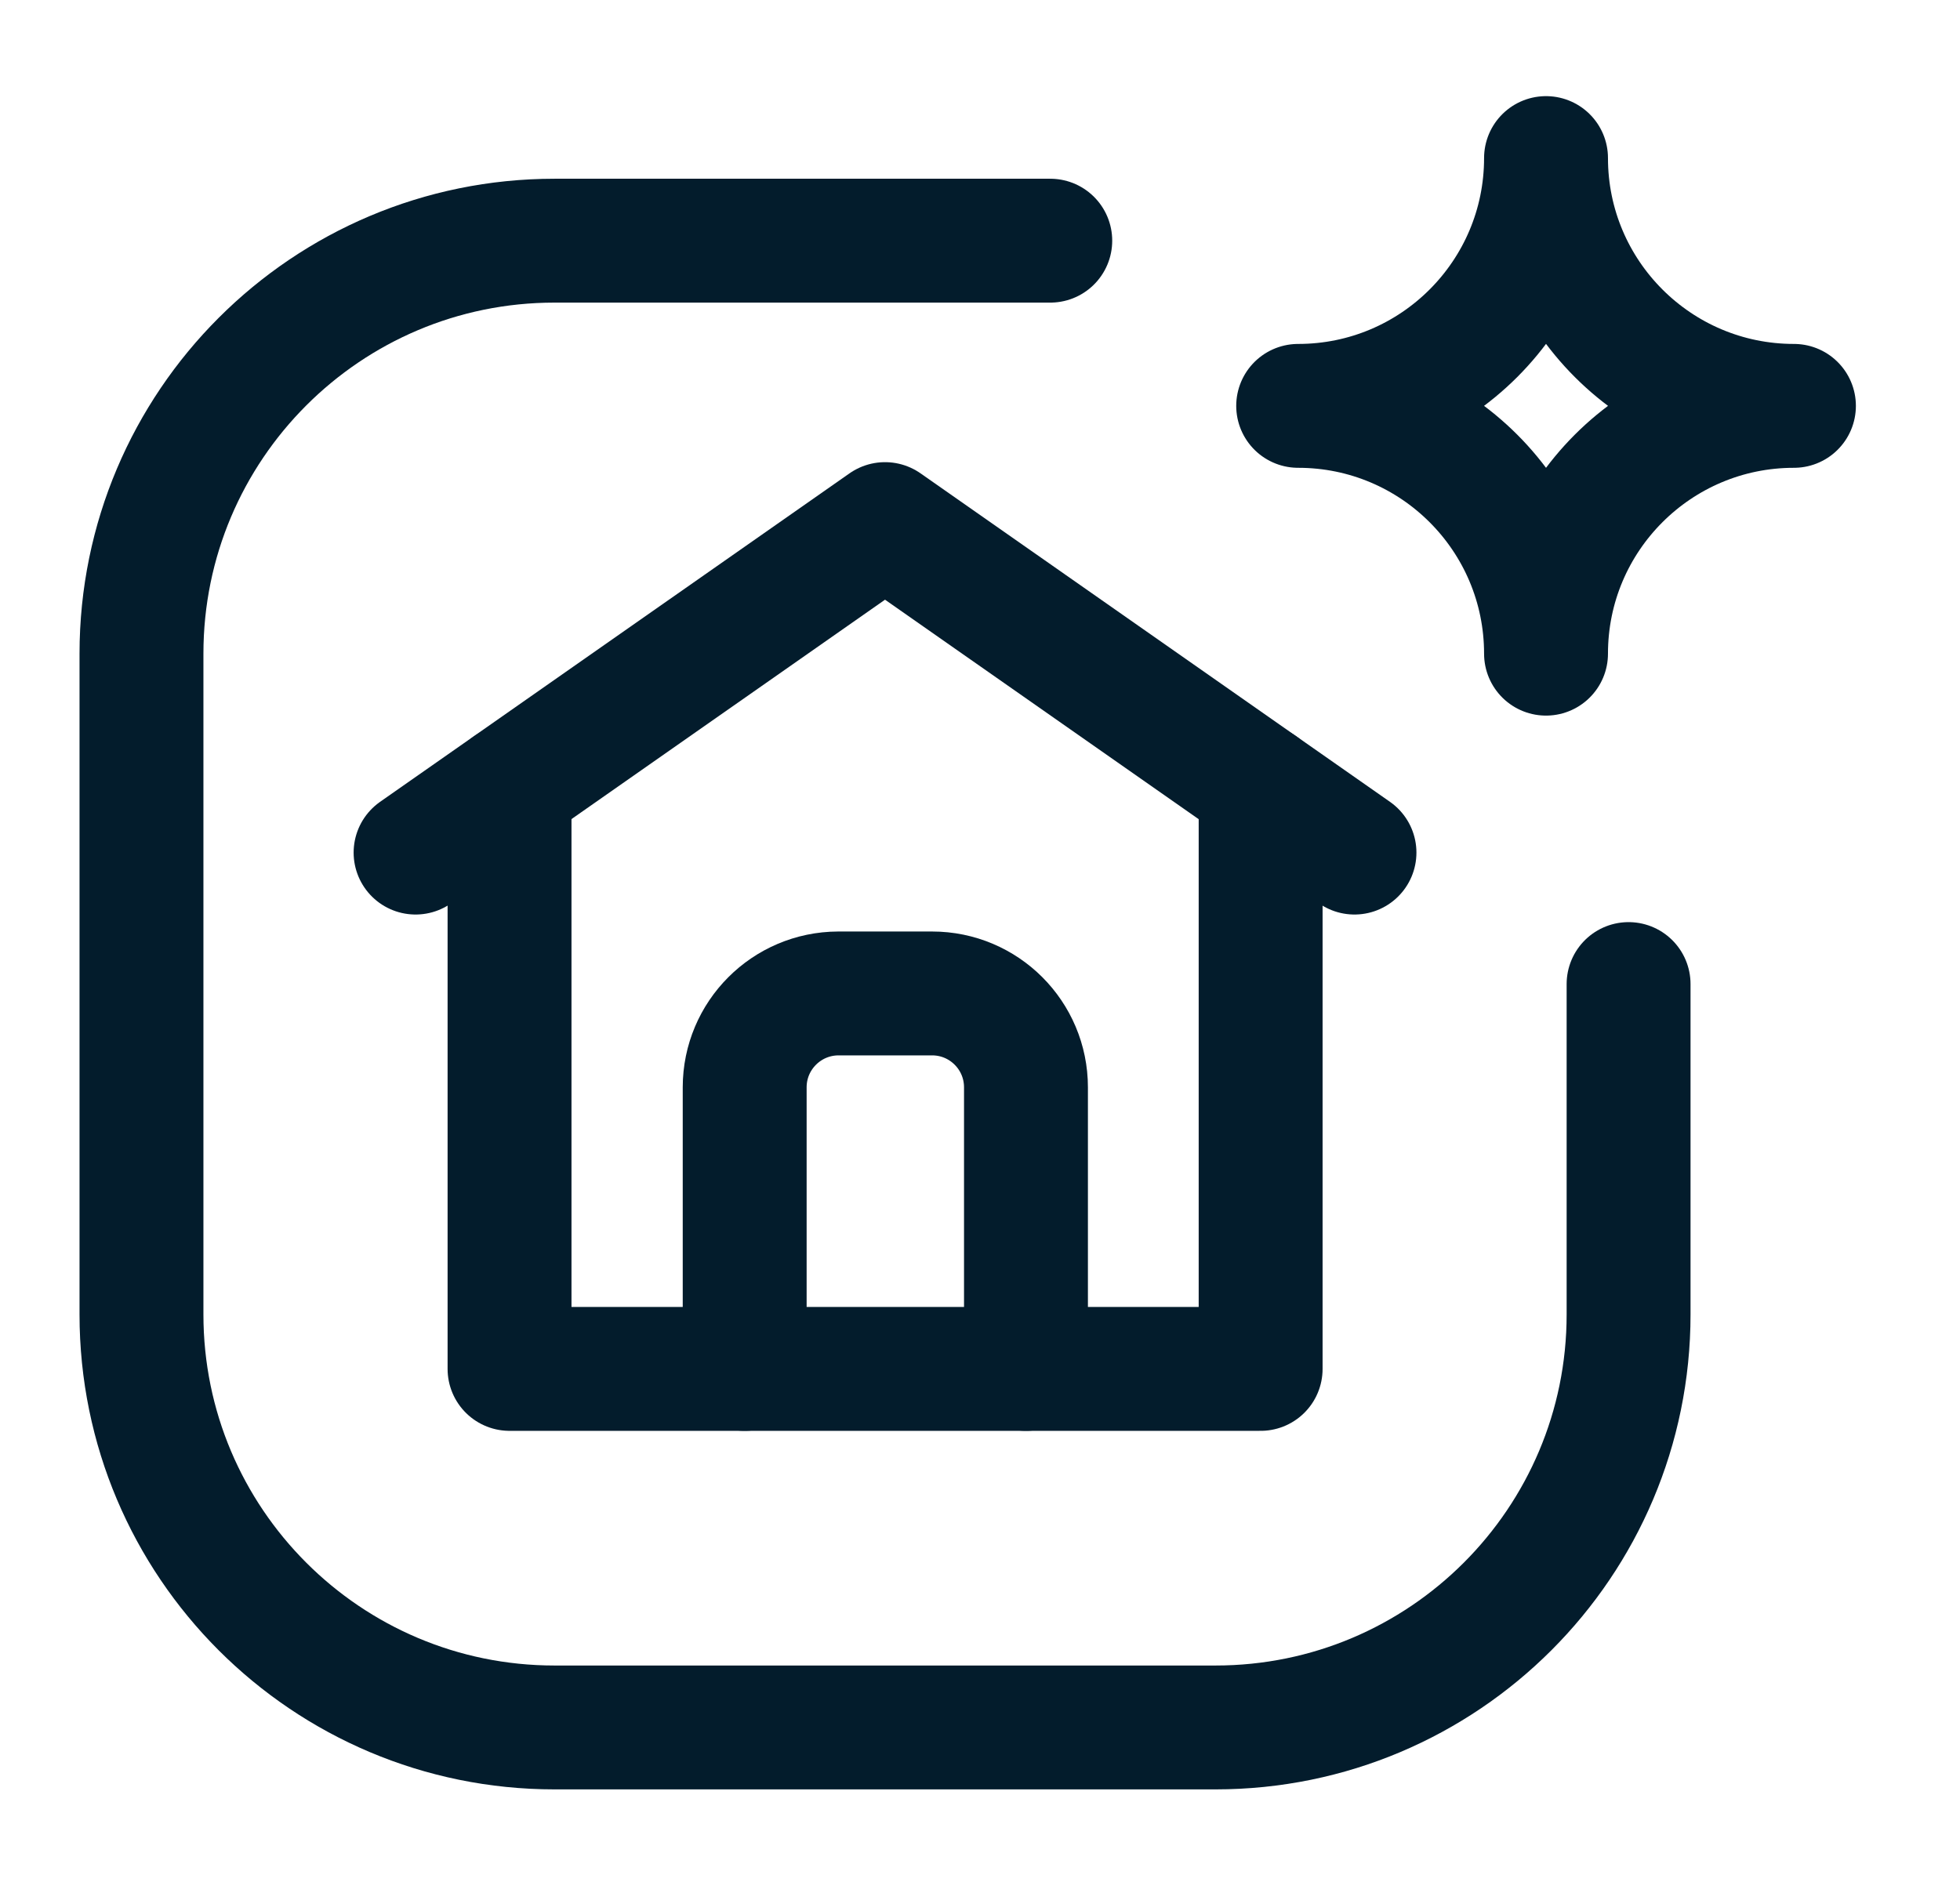
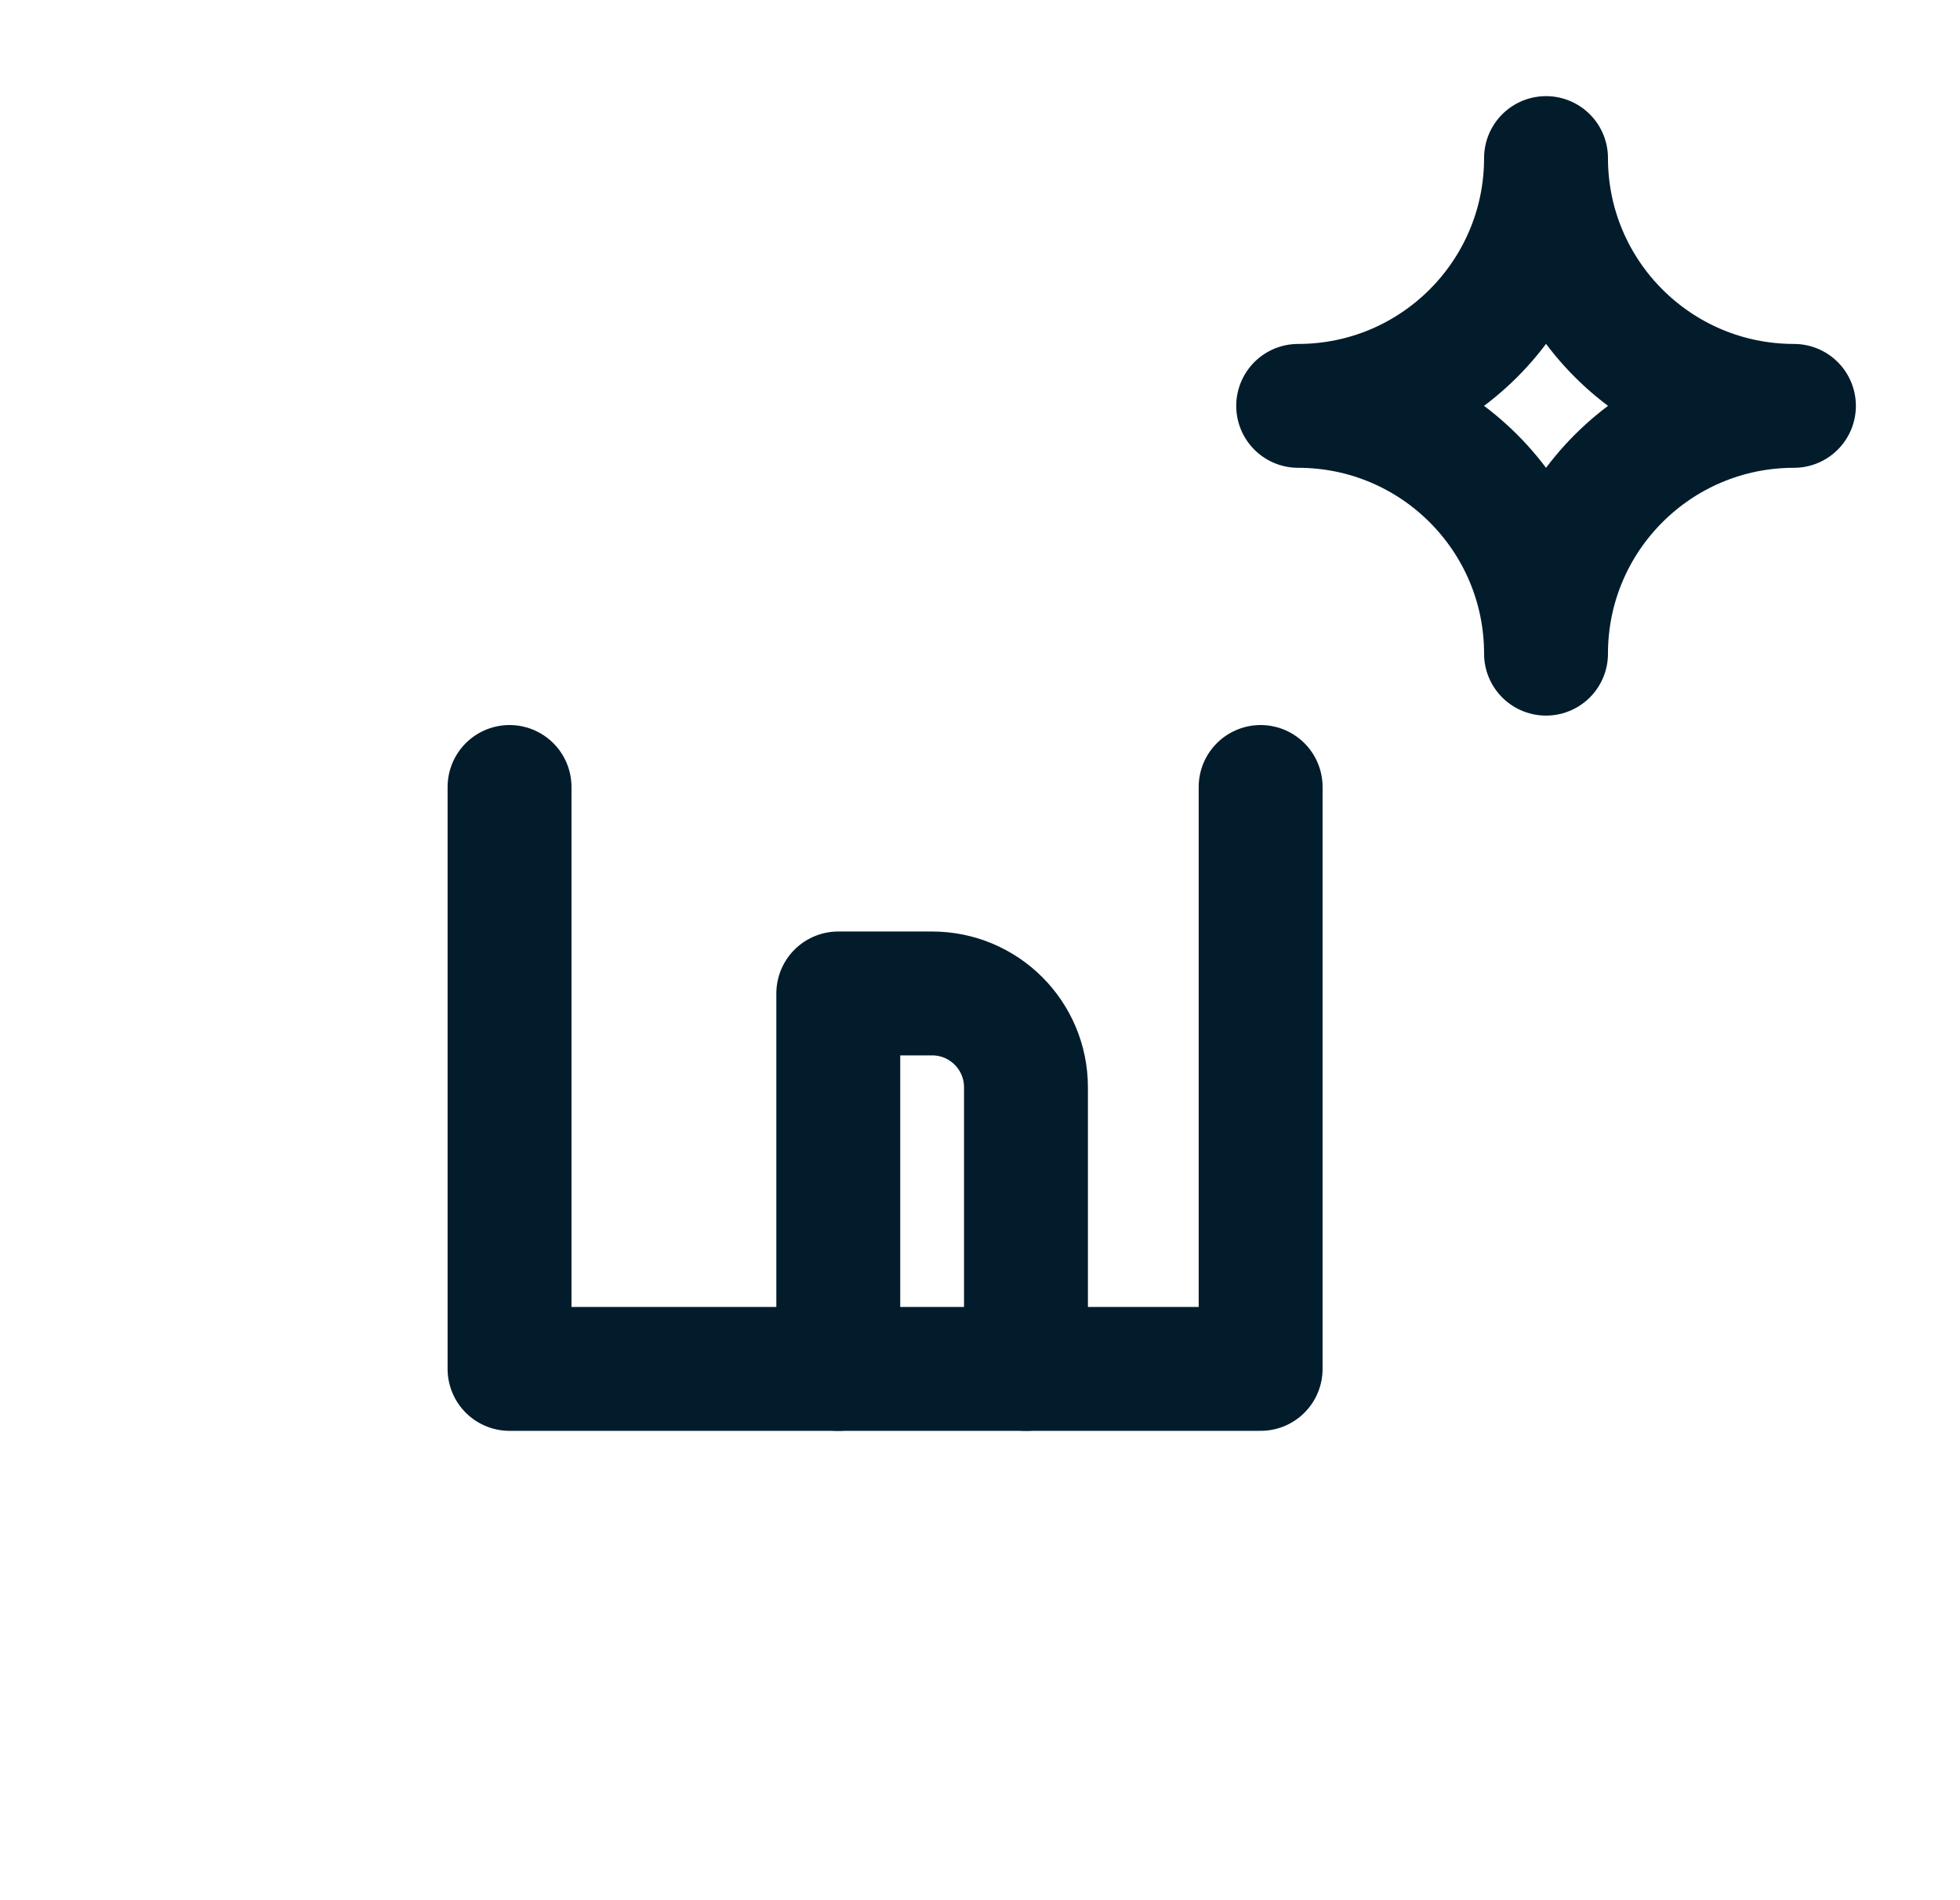
<svg xmlns="http://www.w3.org/2000/svg" width="33" height="32" viewBox="0 0 33 32" fill="none">
  <path d="M8.579 13.253V23.053H21.225V13.253" stroke="#031C2C" stroke-width="2.086" stroke-linecap="round" stroke-linejoin="round" />
-   <path d="M6.997 14.358L14.901 8.826L22.805 14.358" stroke="#031C2C" stroke-width="2.086" stroke-linecap="round" stroke-linejoin="round" />
-   <path d="M17.274 23.053V18.311C17.274 17.438 16.567 16.73 15.694 16.73H14.114C13.243 16.733 12.538 17.44 12.538 18.311V23.053" stroke="#031C2C" stroke-width="2.086" stroke-linecap="round" stroke-linejoin="round" />
+   <path d="M17.274 23.053V18.311C17.274 17.438 16.567 16.73 15.694 16.73H14.114V23.053" stroke="#031C2C" stroke-width="2.086" stroke-linecap="round" stroke-linejoin="round" />
  <path fill-rule="evenodd" clip-rule="evenodd" d="M26.03 11.008C26.03 8.703 27.899 6.835 30.204 6.835C27.899 6.835 26.03 4.966 26.03 2.662C26.03 4.966 24.162 6.835 21.857 6.835C24.162 6.835 26.03 8.703 26.03 11.008Z" stroke="#031C2C" stroke-width="2.086" stroke-linecap="round" stroke-linejoin="round" />
-   <path d="M27.42 16.572V22.136C27.42 25.977 24.306 29.091 20.465 29.091H9.337C5.496 29.091 2.382 25.977 2.382 22.136V11.008C2.382 7.167 5.496 4.053 9.337 4.053H17.683" stroke="#031C2C" stroke-width="2.086" stroke-linecap="round" stroke-linejoin="round" />
</svg>